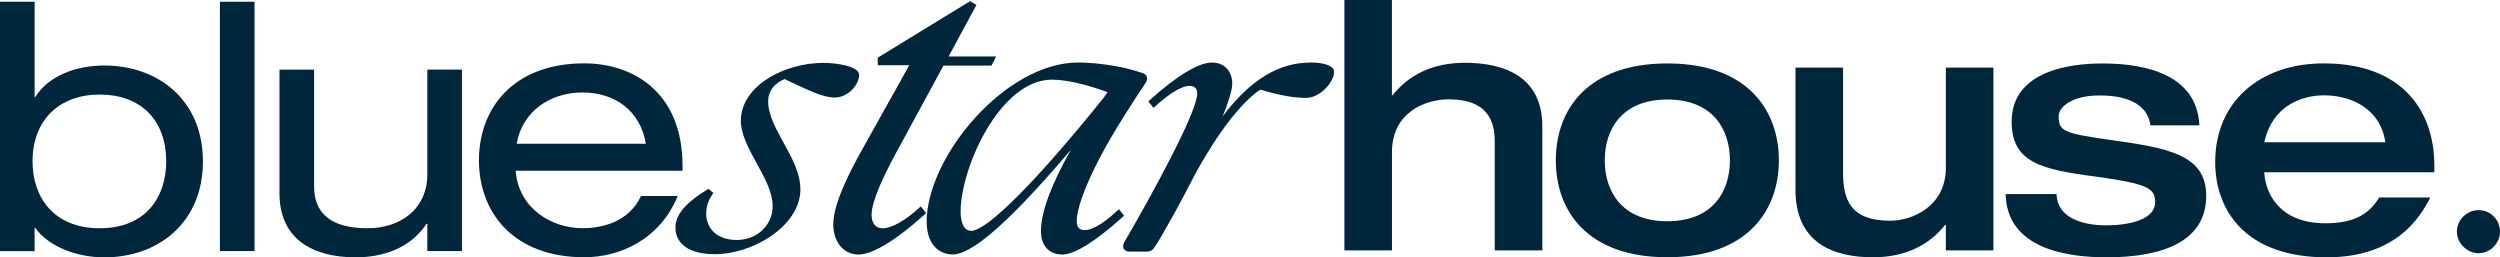
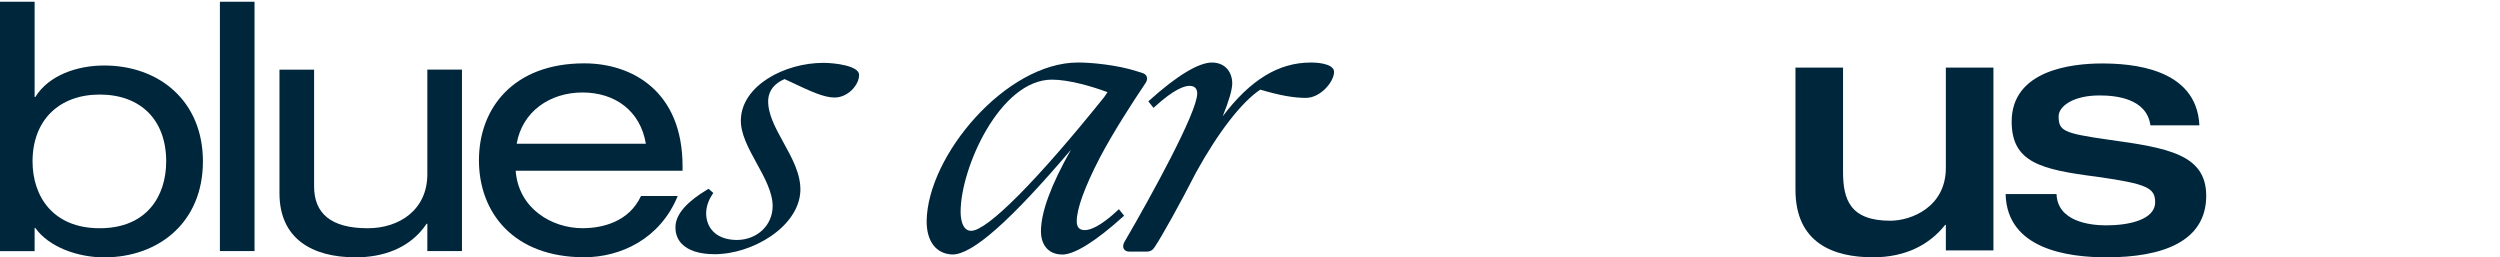
<svg xmlns="http://www.w3.org/2000/svg" id="Layer_2" data-name="Layer 2" viewBox="0 0 615.26 63.32">
  <defs>
    <style>      .cls-1 {        fill: #00263c;      }    </style>
  </defs>
  <g id="Capa_1" data-name="Capa 1">
    <g>
      <g>
        <g>
          <path class="cls-1" d="M0,.43h8.52v23.44h.17c3.32-5.37,10.31-7.75,16.96-7.75,13.38,0,24.29,8.61,24.29,23.61s-10.91,23.61-24.29,23.61c-6.56,0-13.64-2.56-16.96-7.24h-.17v5.71H0V.43ZM24.54,23.27c-9.89,0-16.53,6.22-16.53,16.45,0,8.52,4.94,16.45,16.53,16.45s16.36-7.93,16.36-16.45c0-10.31-6.39-16.45-16.36-16.45Z" />
          <path class="cls-1" d="M54.12.43h8.52v61.36h-8.52V.43Z" />
          <path class="cls-1" d="M113.69,61.79h-8.52v-6.73h-.17c-4.18,6.22-10.99,8.27-17.47,8.27-10.74,0-18.75-4.6-18.75-15.77v-30.42h8.52v28.72c0,6.56,4.01,10.31,13.21,10.31,7.76,0,14.66-4.52,14.66-13.3v-25.74h8.52v44.66Z" />
          <path class="cls-1" d="M126.91,42.01c.68,9.29,8.86,14.15,16.45,14.15,4.86,0,11.42-1.53,14.4-7.93h9.03c-4.35,10.65-14.15,15.08-23.01,15.08-17.39,0-25.91-10.99-25.91-23.86s8.52-23.86,25.91-23.86c11.76,0,24.2,6.82,24.2,25.31v1.11h-41.08ZM158.95,35.37c-1.36-8.1-7.58-12.61-15.6-12.61s-14.83,4.69-16.19,12.61h31.79Z" />
        </g>
        <g>
          <path class="cls-1" d="M189.06,24.49c.19-2.29,1.55-3.98,4.03-5.03l1.47.69c4.92,2.32,8.16,3.85,10.85,3.85,3.24,0,6.02-3.06,6.02-5.57,0-2.24-5.93-2.96-8.8-2.96-9.58,0-20.02,5.59-20.3,13.91-.14,3.47,1.91,7.19,3.89,10.8,1.93,3.51,3.93,7.14,3.93,10.52,0,4.77-3.83,8.36-8.89,8.36-5.51-.09-7.47-3.45-7.47-6.56,0-1.97.84-3.64,1.54-4.69l.22-.33-1.17-1.01-.28.16c-5.01,2.99-7.65,5.98-7.85,8.89-.12,1.73.38,3.25,1.47,4.42,1.6,1.71,4.41,2.62,8.14,2.62,9.37,0,20.64-6.74,21.11-15.43.19-4.2-2.01-8.17-4.13-12.01-2.03-3.68-3.95-7.15-3.78-10.62Z" />
-           <path class="cls-1" d="M226.24,51.11c-3.42,3.17-6.8,5.07-9.02,5.07-1.71,0-2.72-1.23-2.72-3.3,0-3.54,3.26-10.08,5.71-14.68l11.98-22.06h11.83l1.12-2.24h-11.69l6.86-12.68-1.56-.94-22.73,13.91v1.85h7.76l-11.06,19.8c-5.29,9.32-7.65,15.34-7.65,19.53,0,3.61,2.13,7.27,6.21,7.27,3.47,0,9.27-3.52,16.34-9.91l.31-.28-1.33-1.66-.35.33Z" />
          <path class="cls-1" d="M275.37,51.48l-.35.33c-4.3,3.99-6.75,4.82-8.05,4.82s-1.98-.69-1.98-2.16c0-3.09,1.92-8.38,5.7-15.7,3.32-6.29,7.93-13.42,11.2-18.28.5-.71.46-1.26.34-1.6-.12-.33-.42-.76-1.21-.97l-1.16-.36c-4.89-1.6-11.36-2.18-14.52-2.18-17.79,0-37.11,22.94-37.29,39.08,0,4.95,2.34,8.01,6.28,8.17h.07c4.93,0,14.24-8.23,29.17-25.78-4.97,8.78-7.39,15.39-7.39,20.13,0,2.73,1.39,5.66,5.3,5.66,2.96,0,8.24-3.3,14.86-9.28l.31-.28-1.28-1.6ZM239.02,56.81c-2.42,0-2.61-3.58-2.61-4.68,0-10.85,9.71-32.53,22.47-32.53,4.09,0,9.8,1.62,13.69,3.09l-.83,1.21c-16.55,20.6-28.78,32.9-32.72,32.9Z" />
          <path class="cls-1" d="M322.58,15.39c-7.89,0-14.85,4.22-21.67,13.23,1.56-3.84,2.35-6.56,2.35-8.11,0-2.55-1.55-5.12-5.03-5.12-3.25,0-8.69,3.3-15.31,9.28l-.31.28,1.28,1.6.35-.32c4.62-4.21,7.18-5.1,8.51-5.1,1.56,0,1.89,1.03,1.89,1.89,0,4.6-11.26,25.12-17.92,36.54-.36.65-.4,1.27-.13,1.72.25.41.72.64,1.33.64h4.31c.87,0,1.47-.36,1.99-1.19,1.63-2.44,5.98-10.16,10.17-18.36,5.48-9.91,11.22-17.29,15.77-20.31,4.8,1.42,8.17,2.03,11.25,2.03,3.57,0,6.91-3.98,6.91-6.38,0-2.22-4.79-2.33-5.75-2.33Z" />
        </g>
      </g>
      <g>
-         <path class="cls-1" d="M330.85,0h11.71v23.43h.17c3.82-4.84,9.68-7.98,17.74-7.98,9.76,0,19.1,3.4,19.1,15.62v30.56h-11.71v-26.82c0-4.84-1.61-10.36-11.29-10.36-6.11,0-14,3.4-14,12.99v24.19h-11.71V0Z" />
-         <path class="cls-1" d="M410.34,15.61c19.84,0,27.45,11.63,27.45,23.85s-7.62,23.85-27.45,23.85-27.45-11.55-27.45-23.85,7.62-23.85,27.45-23.85ZM410.34,54.45c11.13,0,15.4-7.28,15.4-14.98s-4.27-14.98-15.4-14.98-15.4,7.28-15.4,14.98,4.27,14.98,15.4,14.98Z" />
        <path class="cls-1" d="M441.87,16.64h11.71v25.63c0,6.79,1.7,12.05,11.63,12.05,5.18,0,13.67-3.39,13.67-12.99v-24.7h11.71v44.99h-11.71v-6.28h-.17c-3.82,4.84-9.68,7.98-17.74,7.98-9.76,0-19.1-3.48-19.1-16.64v-30.05Z" />
        <path class="cls-1" d="M506.12,47.76c.25,6.69,8.03,7.7,12.22,7.7,5.69,0,12.05-1.42,12.05-5.69,0-3.51-1.92-4.52-14.39-6.28-13.72-1.76-20.92-3.51-20.92-13.56,0-12.64,14.73-14.31,22.18-14.31,6.86,0,23.35.92,24.02,15.23h-12.05c-.92-6.69-8.62-7.36-12.55-7.36-6.61,0-10.04,2.76-10.04,5.11,0,3.6,1.09,4.18,12.22,5.77,14.56,2.01,24.1,3.6,24.1,13.81,0,11.3-10.8,15.15-24.52,15.15-9.37,0-24.52-1.92-24.85-15.57h12.55Z" />
-         <path class="cls-1" d="M557.24,42.39c.25,5.03,3.6,12.56,15.07,12.56,7.62,0,10.97-2.68,13.23-6.36h12.56c-2.51,5.02-8.54,14.74-25.46,14.74-20.1,0-27.47-11.64-27.47-23.45,0-14.82,10.97-24.28,26.71-24.28,19.76,0,27.22,12.14,27.22,25.12v1.67h-41.87ZM587.05,35.02c-1.34-8.96-9.38-11.56-14.99-11.56s-12.81,2.51-14.82,11.56h29.81Z" />
-         <path class="cls-1" d="M604.65,56.97c0-2.88,2.47-5.26,5.36-5.26s5.25,2.38,5.25,5.26-2.37,5.35-5.25,5.35-5.36-2.48-5.36-5.35Z" />
      </g>
    </g>
  </g>
</svg>